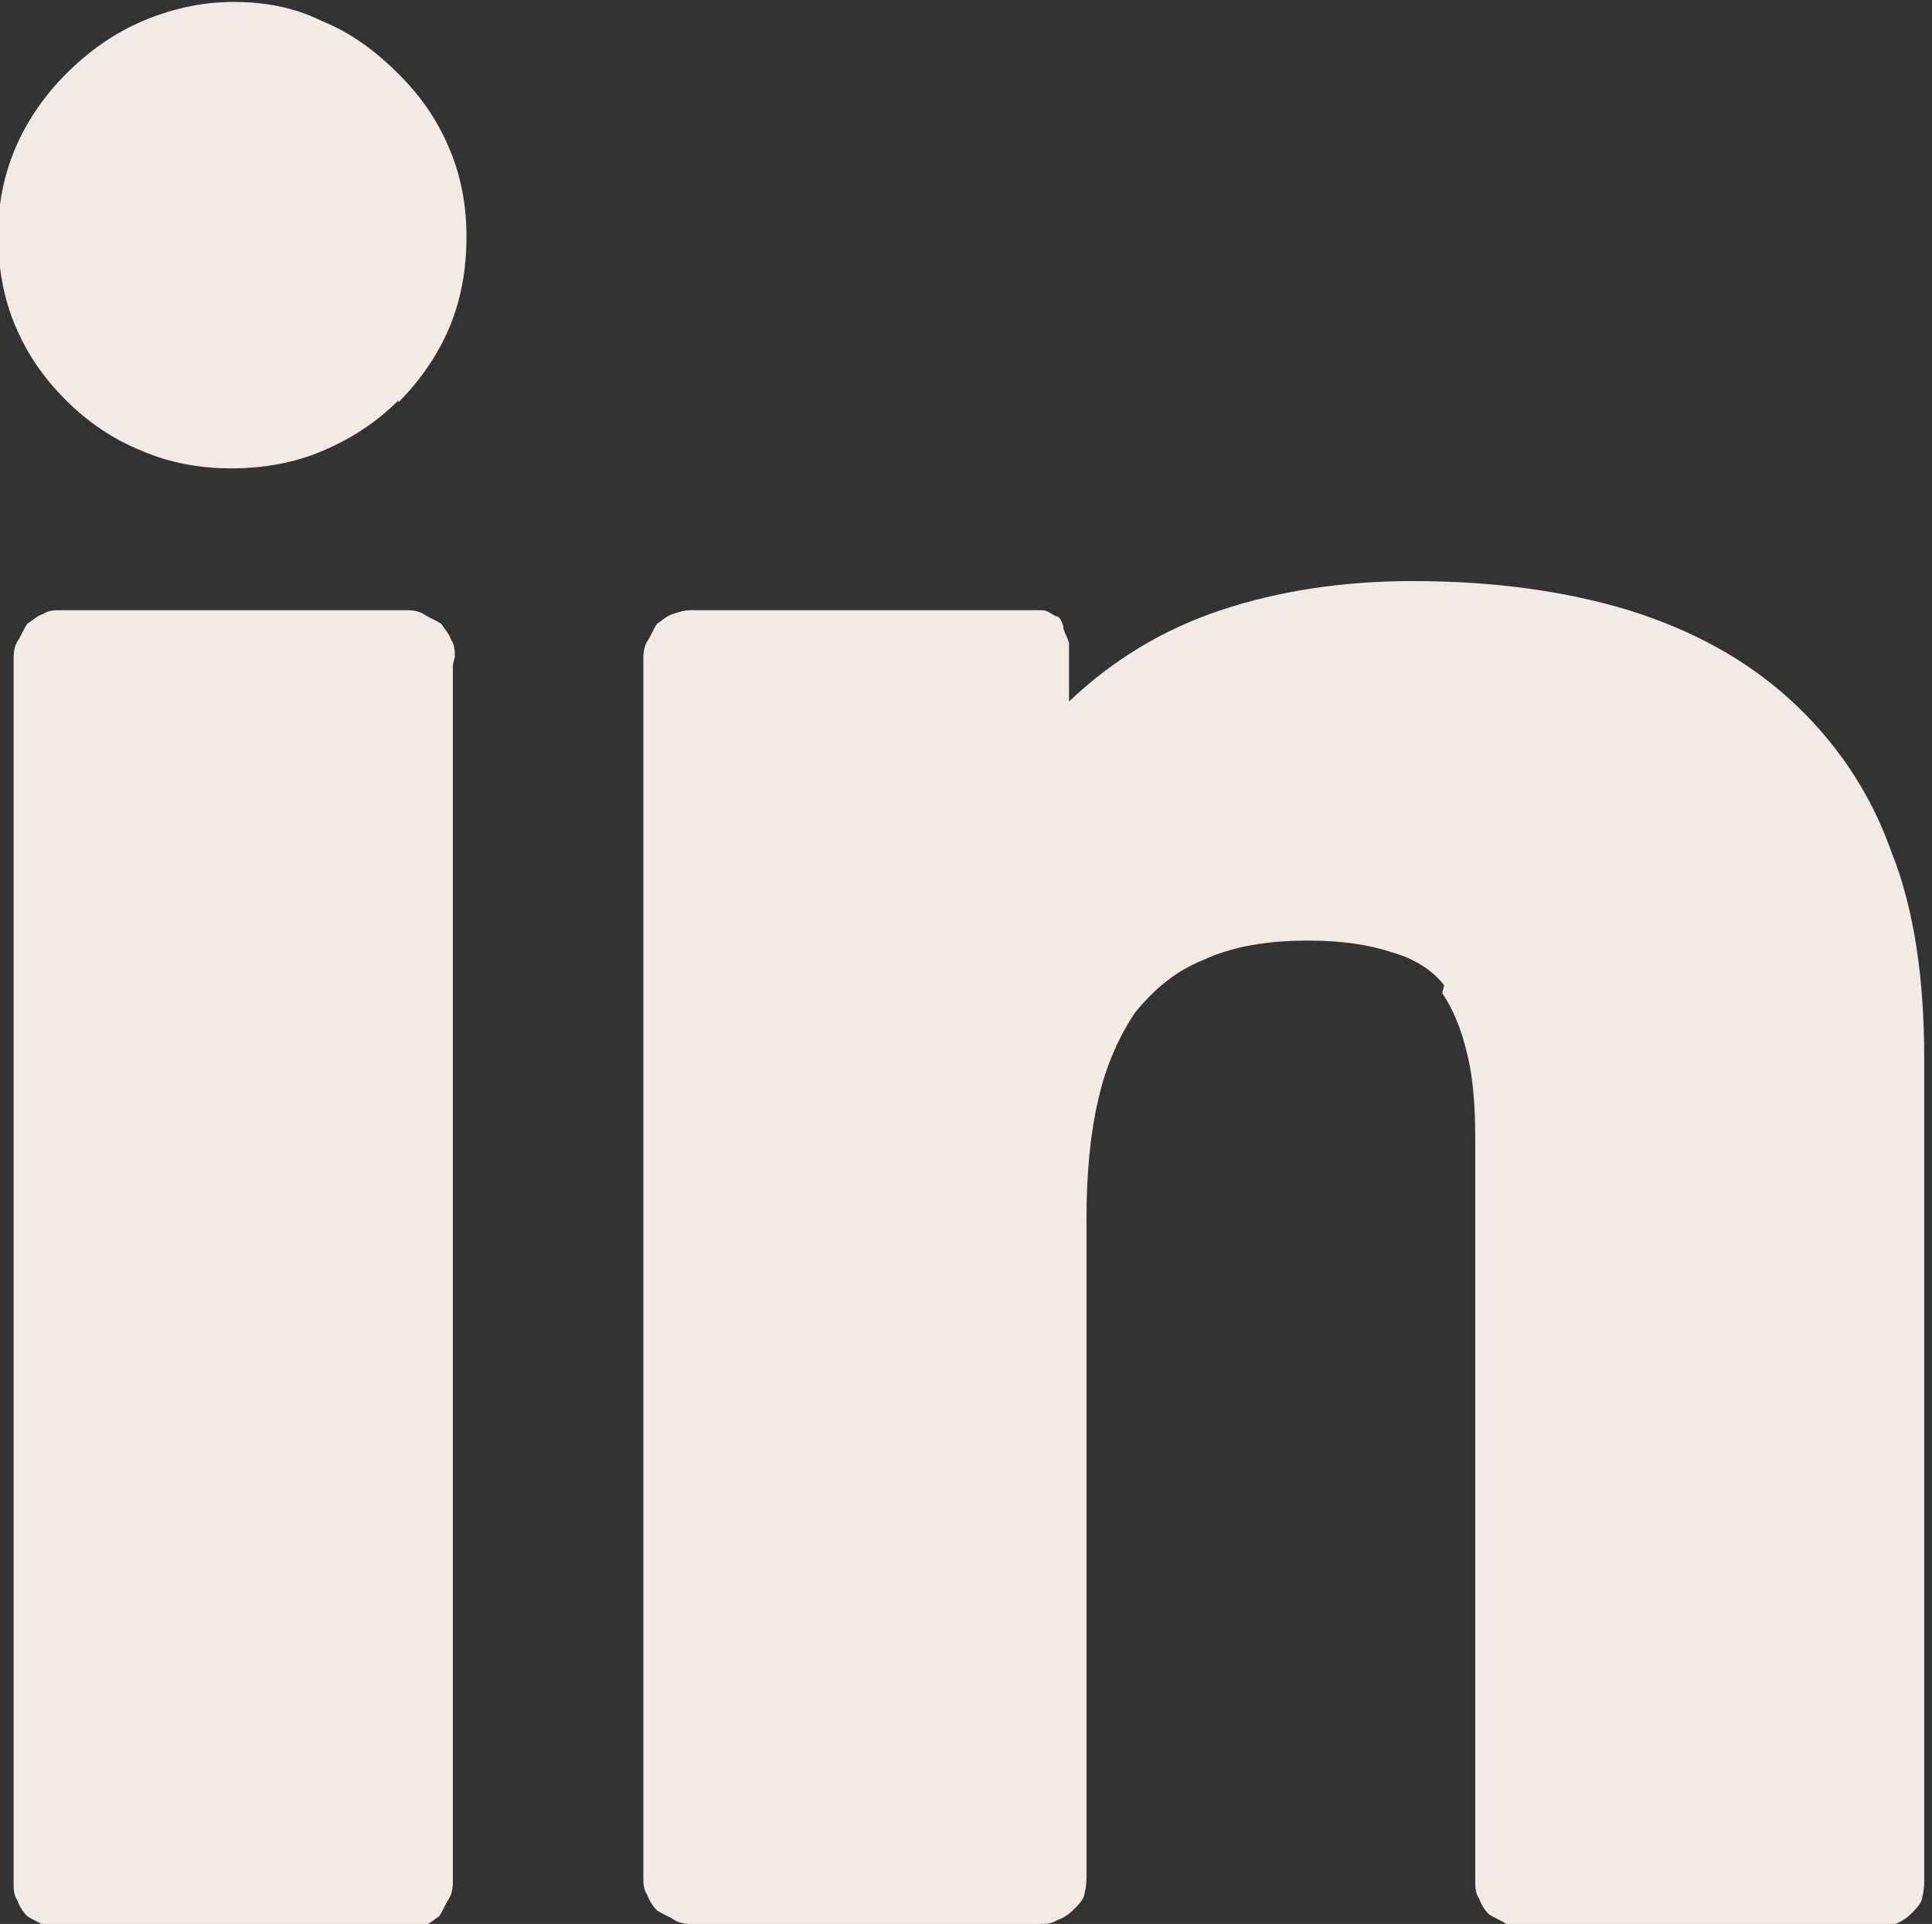
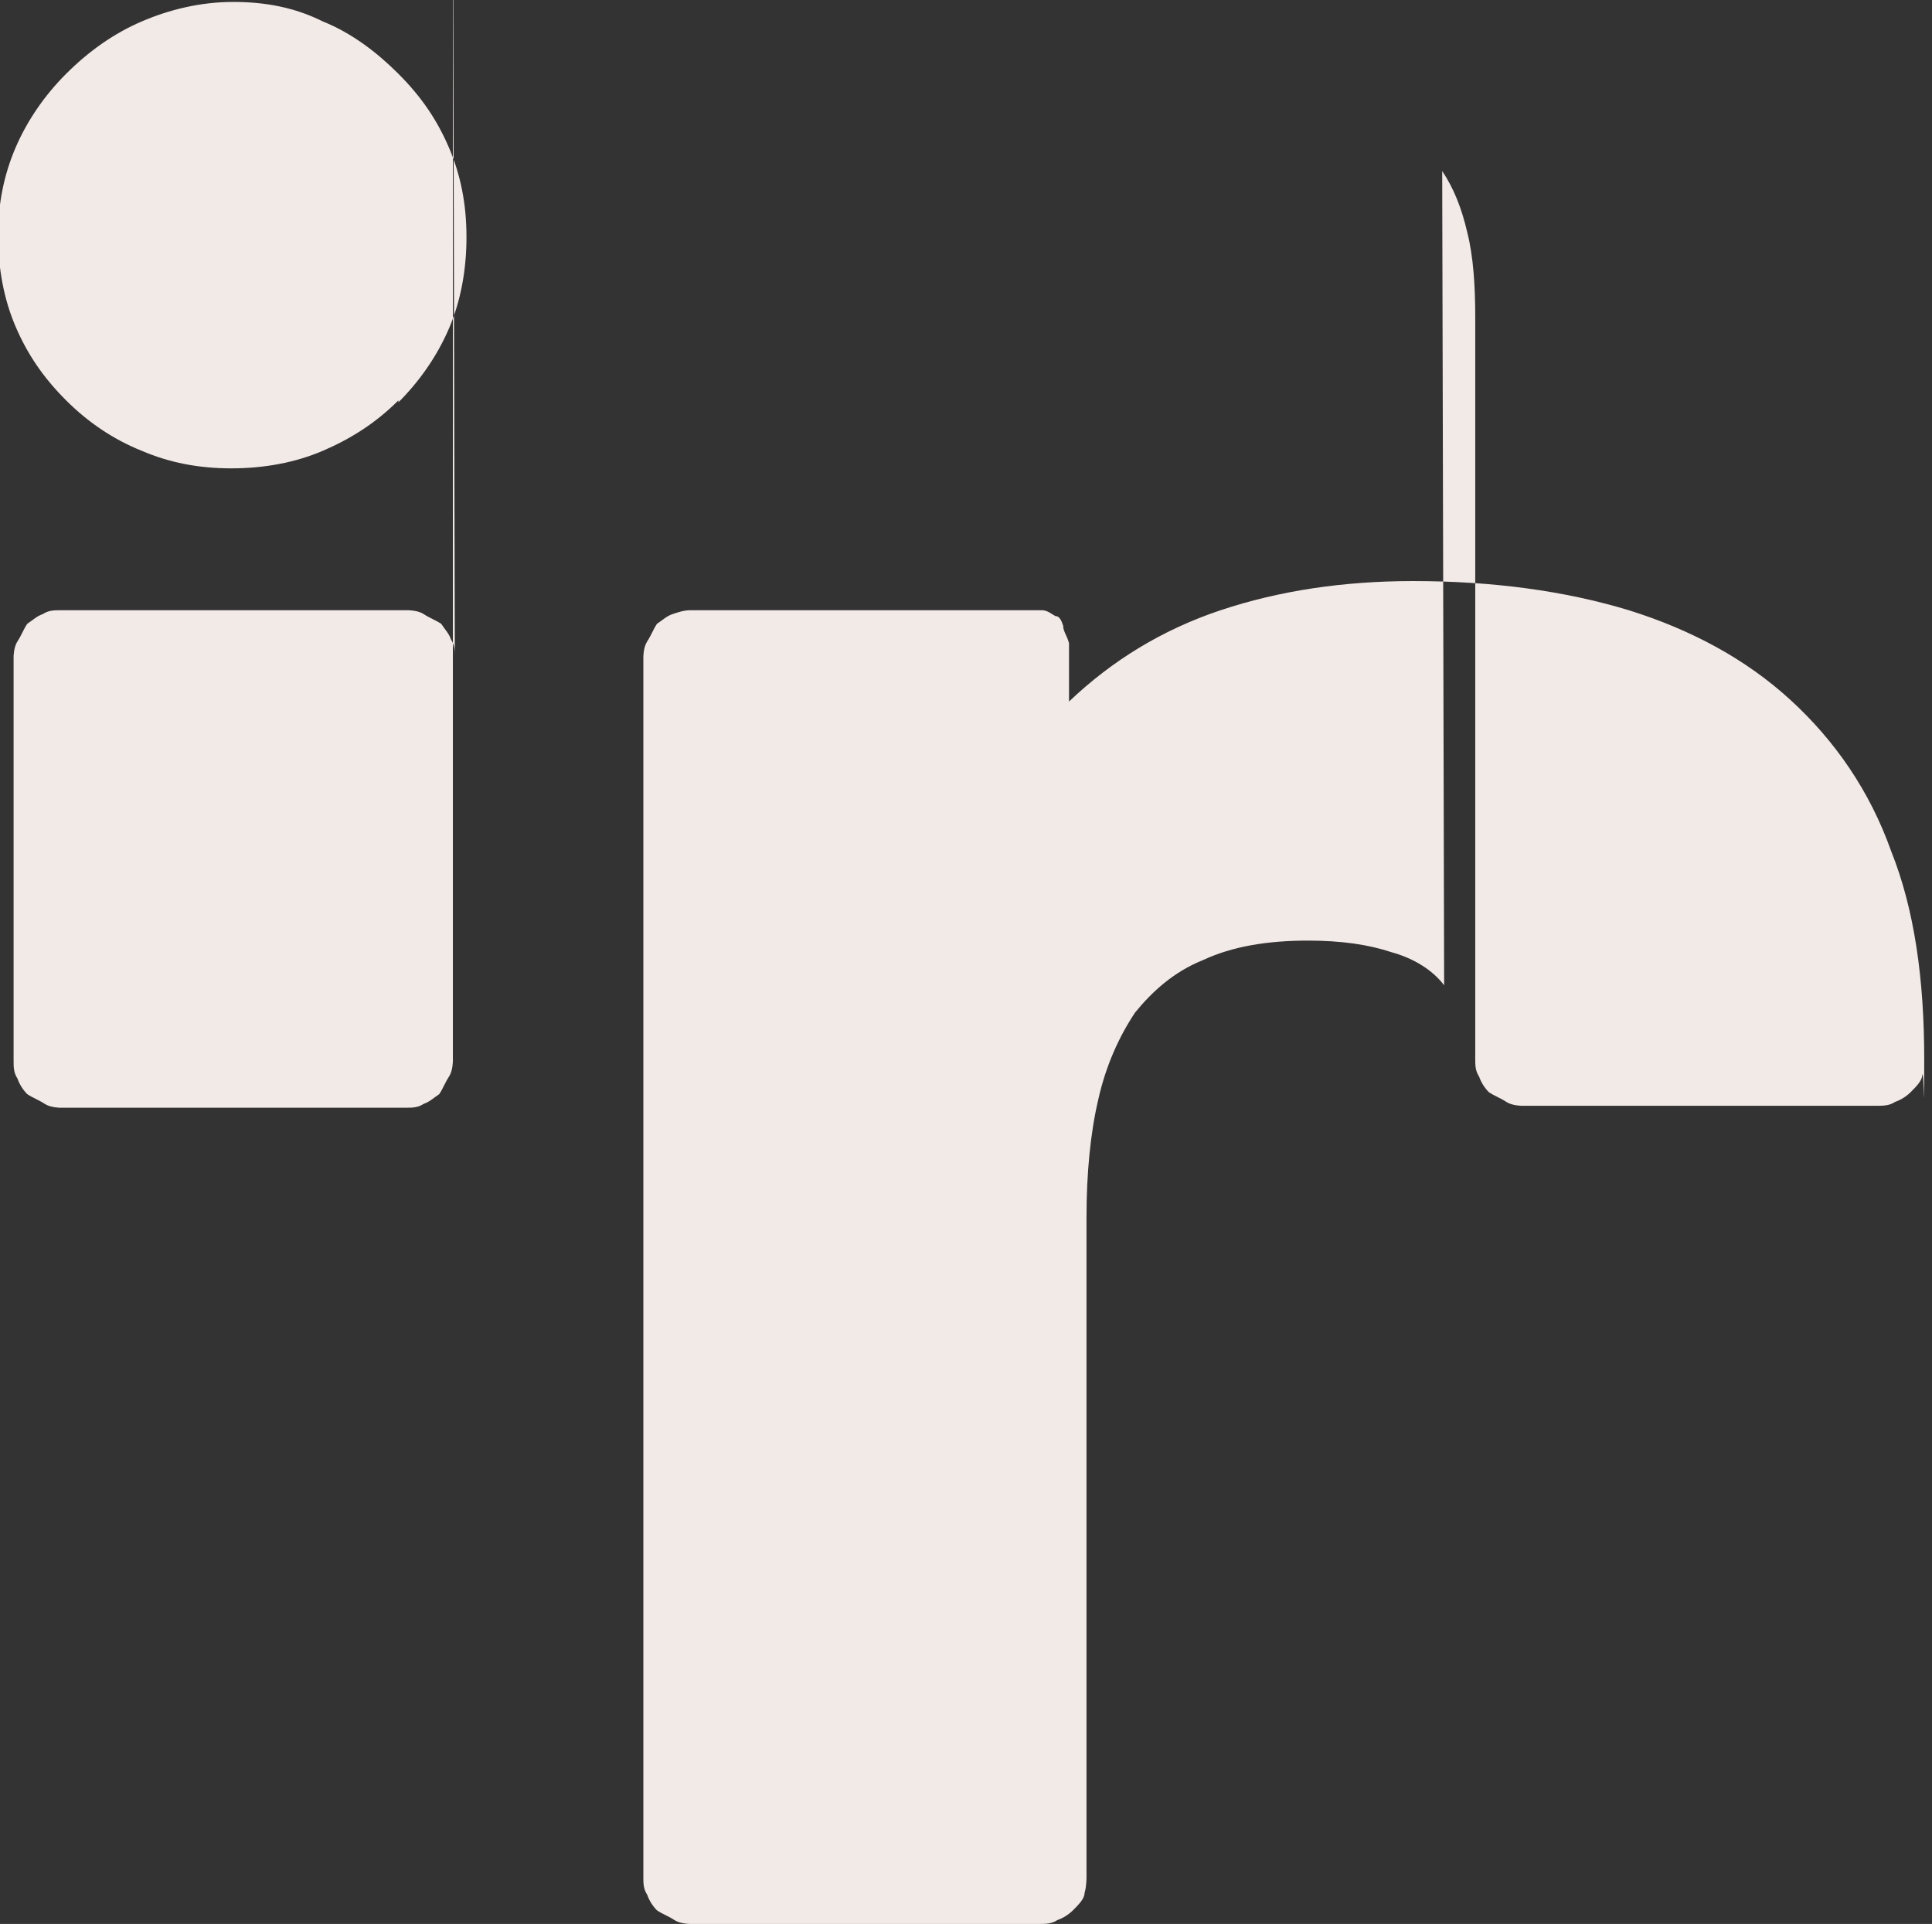
<svg xmlns="http://www.w3.org/2000/svg" id="Layer_2" viewBox="0 0 9.94 9.9">
  <rect x="0" y="0" width="9.94" height="9.9" fill="#333333" stroke="none" />
  <defs>
    <style>.cls-1{fill:#f2eae6;}</style>
  </defs>
  <g id="Back">
-     <path class="cls-1" d="m7.43,5.07c-.06-.08-.16-.14-.27-.17-.12-.04-.26-.06-.43-.06-.21,0-.39.03-.54.1-.15.06-.26.16-.35.27-.08.12-.15.27-.19.45-.04.17-.06.38-.06.6v3.4s0,.05-.01.08c0,.03-.03.06-.06.09-.02.02-.05.04-.08.05-.03.02-.06.02-.1.02h-1.79s-.05,0-.08-.02c-.03-.02-.06-.03-.09-.05-.02-.02-.04-.05-.05-.08-.02-.03-.02-.06-.02-.09V3.38s0-.05.02-.08c.02-.03.03-.06.05-.09.03-.02.05-.04.08-.05s.06-.02.09-.02h1.73s.05,0,.08,0c.03,0,.05.02.07.03.02,0,.03.02.04.05,0,.03.02.05.03.09,0,.03,0,.05,0,.08,0,.03,0,.05,0,.06v.16c.22-.21.48-.37.78-.47.3-.1.63-.15.99-.15.41,0,.78.05,1.11.15.32.1.6.25.83.46.23.21.41.47.52.78.12.3.17.66.17,1.07v4.23s0,.05-.01.08c0,.03-.03.06-.06.09-.02.02-.05.04-.08.05-.03.02-.06.02-.1.02h-1.82s-.05,0-.08-.02c-.03-.02-.06-.03-.09-.05-.02-.02-.04-.05-.05-.08-.02-.03-.02-.06-.02-.09v-3.82c0-.16-.01-.31-.04-.43-.03-.13-.07-.23-.13-.32m-5.09-1.69v6.27s0,.05-.02.08c-.02.03-.03.06-.05.09-.03.02-.05.04-.08.05-.03.02-.06.02-.09.02H.31s-.05,0-.08-.02c-.03-.02-.06-.03-.09-.05-.02-.02-.04-.05-.05-.08-.02-.03-.02-.06-.02-.09V3.38s0-.05.02-.08c.02-.03.03-.06.05-.09.03-.02.05-.04.08-.05.03-.02.06-.02.09-.02h1.79s.05,0,.08.02.06.03.09.05c.02.03.04.05.05.08.02.03.02.06.02.09m-.29-1.32c-.12.12-.25.2-.39.26-.14.06-.3.09-.47.09s-.32-.03-.46-.09c-.15-.06-.28-.15-.39-.26-.12-.12-.2-.24-.26-.38-.06-.14-.09-.3-.09-.47,0-.16.03-.31.09-.45.06-.14.15-.27.26-.38.12-.12.25-.21.39-.27.14-.06.3-.1.47-.1s.32.03.46.1c.15.06.28.16.39.27.12.12.2.24.26.38.06.14.09.29.09.46s-.03.33-.09.47c-.06.14-.15.27-.26.38" />
+     <path class="cls-1" d="m7.43,5.07c-.06-.08-.16-.14-.27-.17-.12-.04-.26-.06-.43-.06-.21,0-.39.03-.54.1-.15.06-.26.16-.35.27-.08.12-.15.27-.19.45-.04.17-.06.38-.06.6v3.4s0,.05-.01.08c0,.03-.03.06-.06.09-.02.02-.05.04-.08.05-.03.02-.06.02-.1.02h-1.79s-.05,0-.08-.02c-.03-.02-.06-.03-.09-.05-.02-.02-.04-.05-.05-.08-.02-.03-.02-.06-.02-.09V3.38s0-.05.02-.08c.02-.03.03-.06.05-.09.03-.02.05-.04.08-.05s.06-.02.09-.02h1.73s.05,0,.08,0c.03,0,.05.02.07.03.02,0,.03.02.04.05,0,.03.02.05.03.09,0,.03,0,.05,0,.08,0,.03,0,.05,0,.06v.16c.22-.21.48-.37.78-.47.3-.1.63-.15.99-.15.41,0,.78.05,1.11.15.32.1.6.25.83.46.23.21.41.47.52.78.12.3.17.66.17,1.07s0,.05-.01.08c0,.03-.03.06-.06.09-.02.02-.05.04-.08.05-.03.02-.06.02-.1.02h-1.82s-.05,0-.08-.02c-.03-.02-.06-.03-.09-.05-.02-.02-.04-.05-.05-.08-.02-.03-.02-.06-.02-.09v-3.82c0-.16-.01-.31-.04-.43-.03-.13-.07-.23-.13-.32m-5.09-1.69v6.27s0,.05-.02.08c-.02.03-.03.06-.05.09-.03.02-.05.04-.08.05-.03.02-.06.02-.09.02H.31s-.05,0-.08-.02c-.03-.02-.06-.03-.09-.05-.02-.02-.04-.05-.05-.08-.02-.03-.02-.06-.02-.09V3.38s0-.05.02-.08c.02-.03.03-.06.05-.09.03-.02.05-.04.08-.05.03-.02.06-.02.09-.02h1.79s.05,0,.08.02.06.03.09.05c.02.03.04.05.05.08.02.03.02.06.02.09m-.29-1.32c-.12.12-.25.2-.39.26-.14.06-.3.09-.47.09s-.32-.03-.46-.09c-.15-.06-.28-.15-.39-.26-.12-.12-.2-.24-.26-.38-.06-.14-.09-.3-.09-.47,0-.16.03-.31.09-.45.06-.14.15-.27.26-.38.12-.12.25-.21.39-.27.14-.06.3-.1.47-.1s.32.03.46.1c.15.06.28.16.39.27.12.12.2.24.26.38.06.14.09.29.09.46s-.03.33-.09.47c-.06.14-.15.27-.26.38" />
  </g>
</svg>